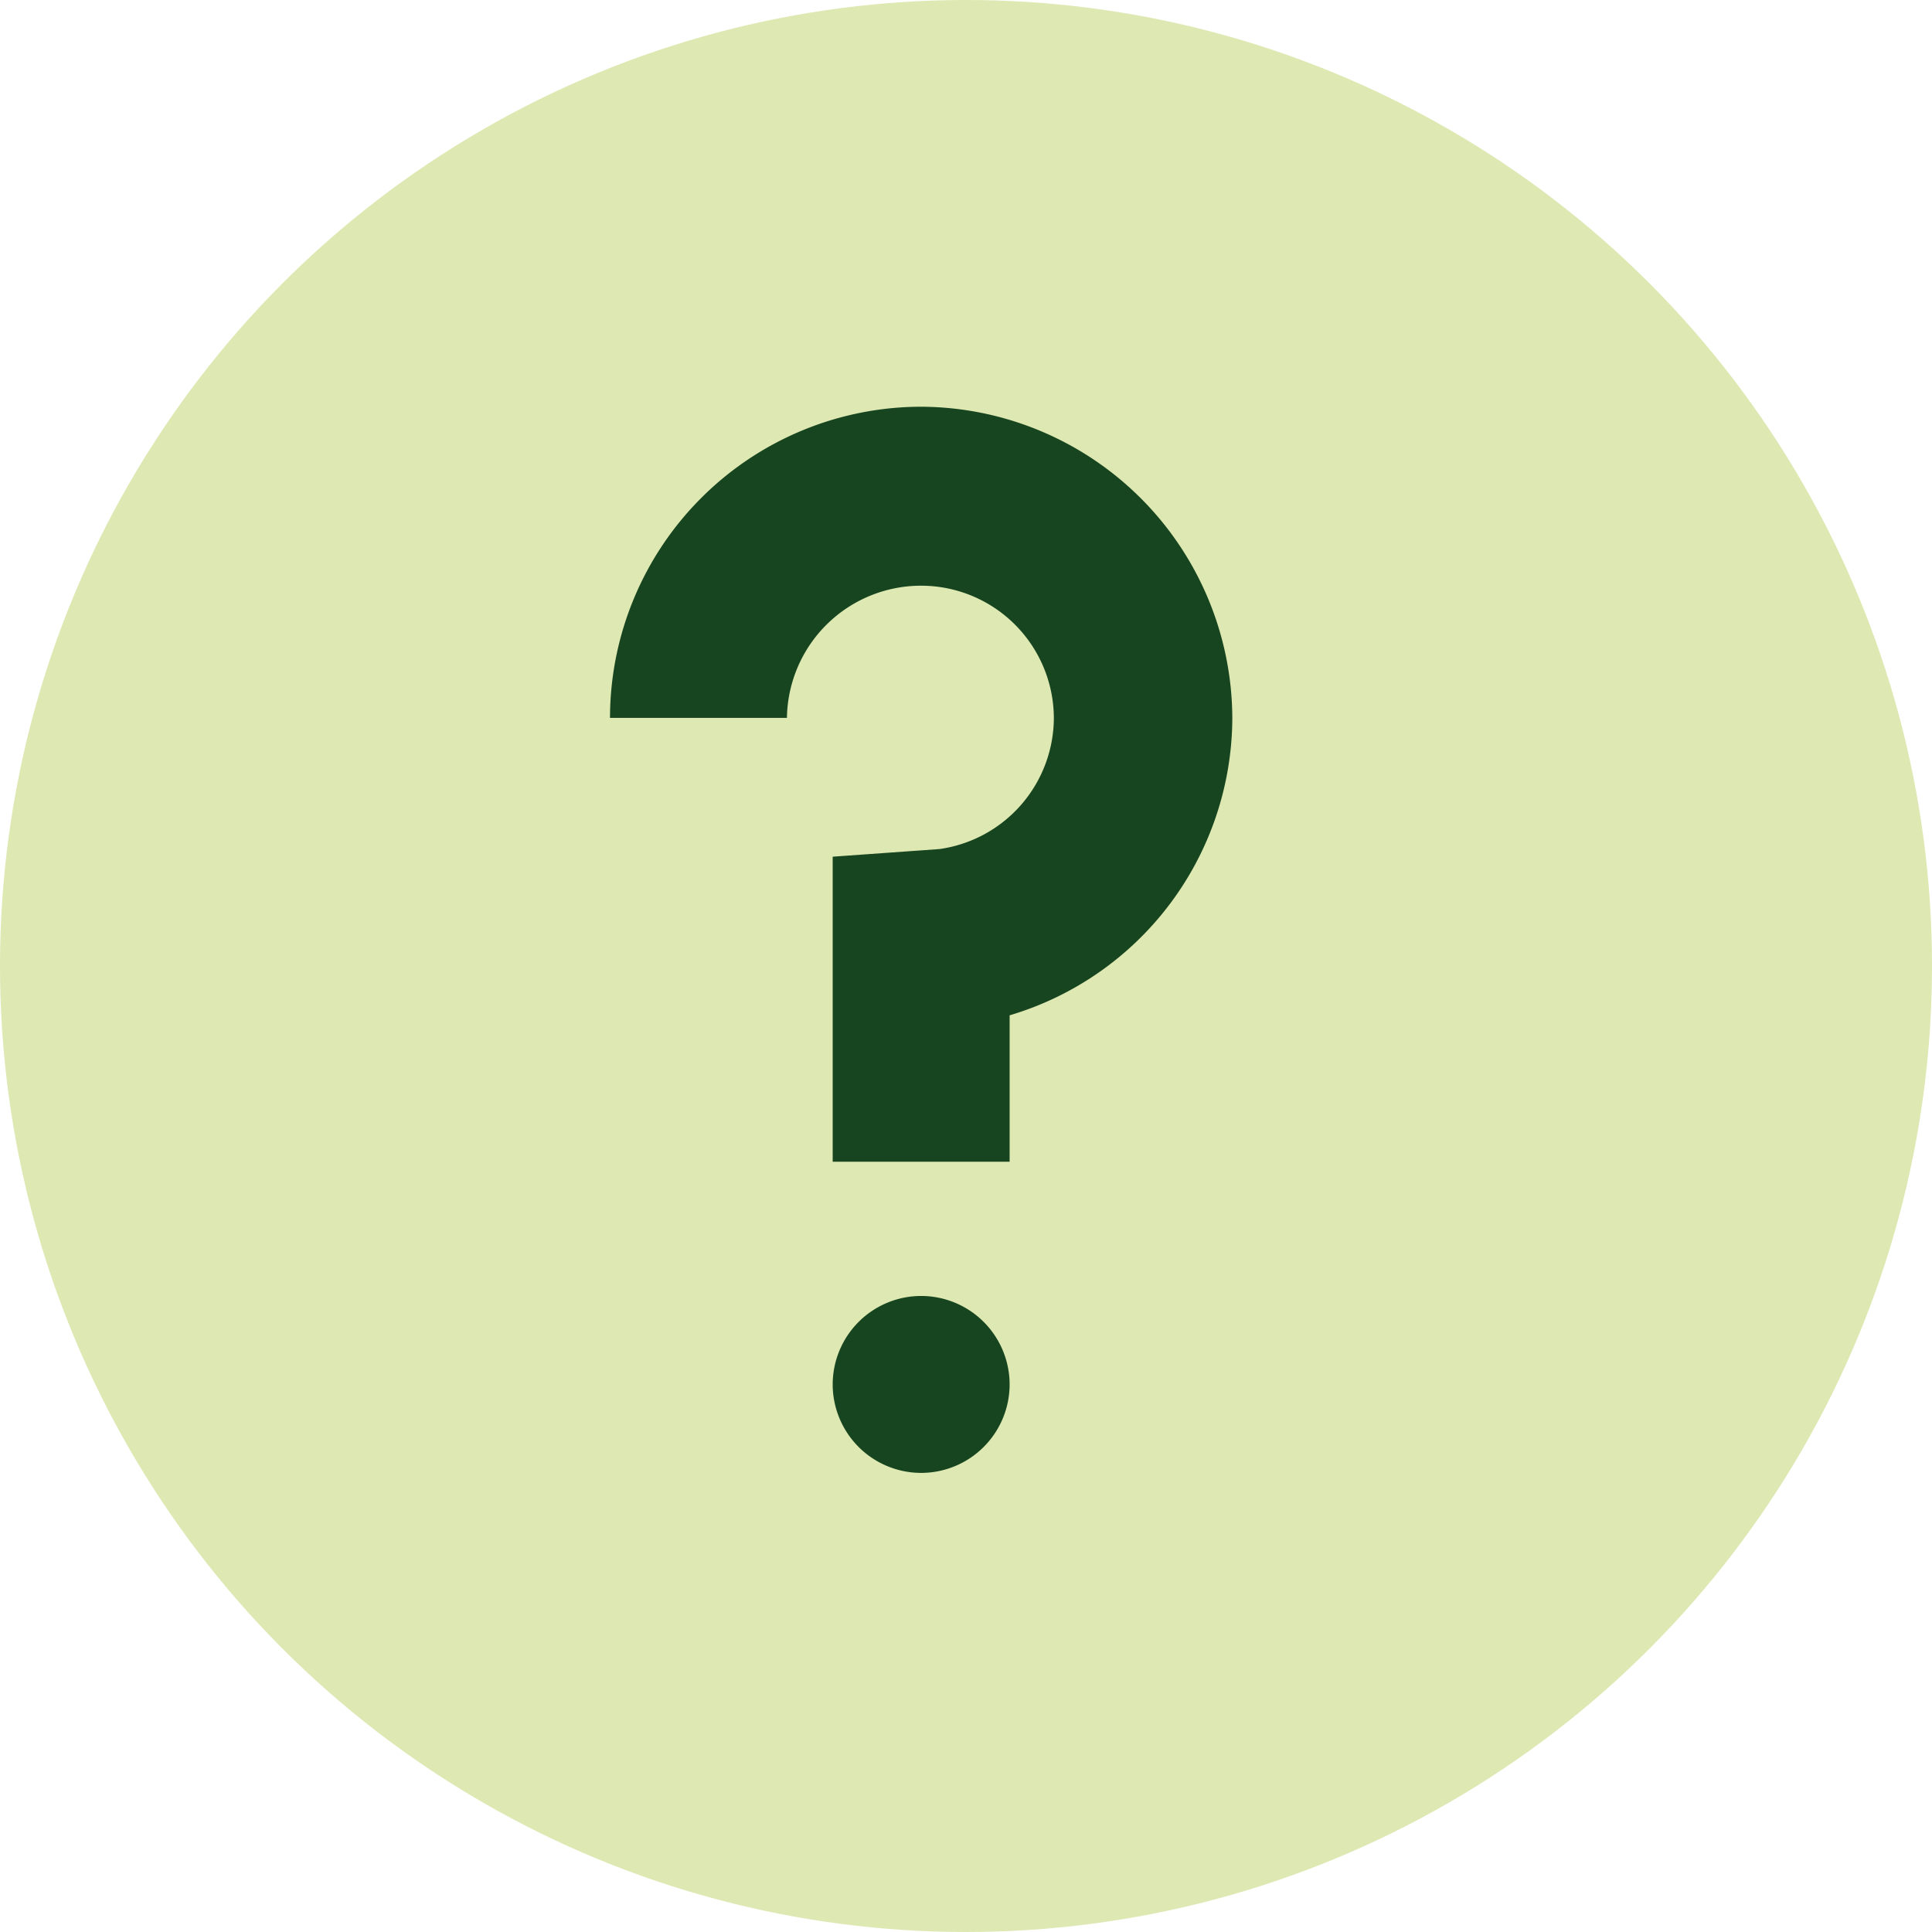
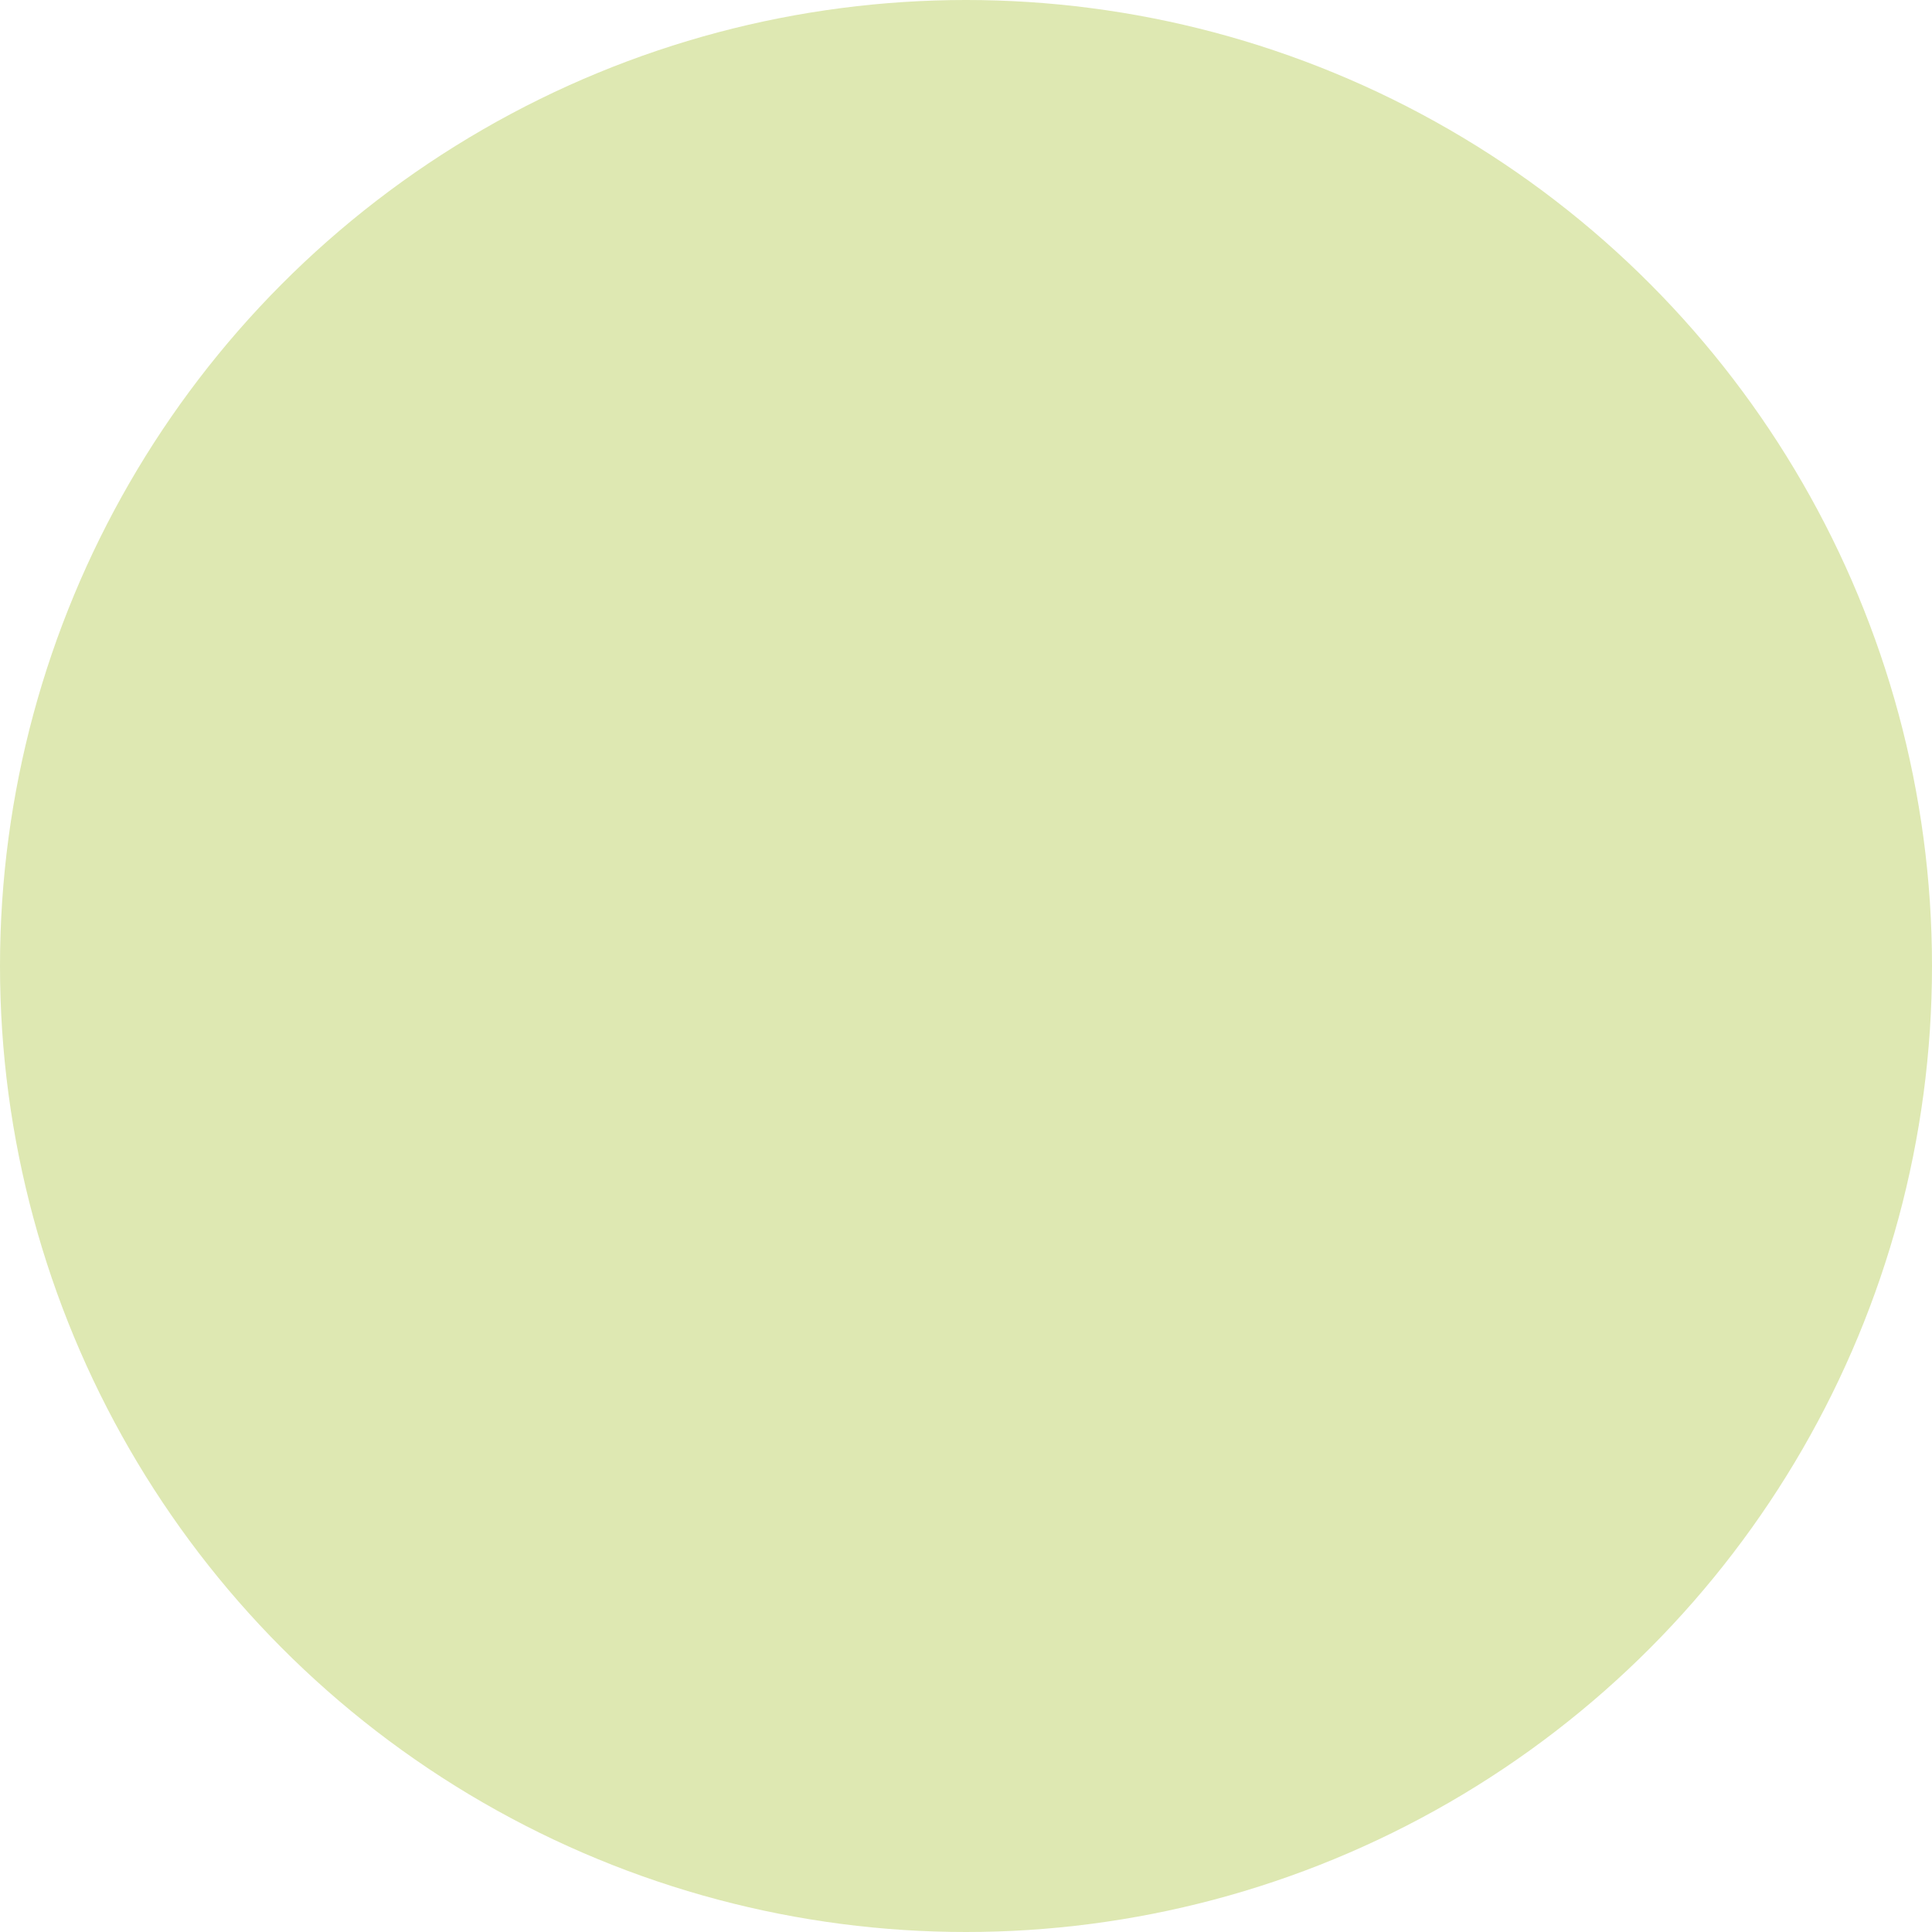
<svg xmlns="http://www.w3.org/2000/svg" width="19" height="19" viewBox="0 0 19 19">
  <g id="tooltip_znak_zapytania" data-name="tooltip znak zapytania" transform="translate(-1231 -718)">
    <circle id="Ellipse_14" data-name="Ellipse 14" cx="9.5" cy="9.5" r="9.5" transform="translate(1231 718)" fill="#dee8b2" />
-     <path id="Path_284" data-name="Path 284" d="M3.06-10.5A3.063,3.063,0,0,0,0-7.44H1.74a1.319,1.319,0,0,1,1.32-1.3,1.306,1.306,0,0,1,1.305,1.3A1.307,1.307,0,0,1,3.24-6.15l-1.05.075v3H3.93v-1.44A3.06,3.06,0,0,0,6.12-7.44,3.073,3.073,0,0,0,3.06-10.5Zm0,8.745a.871.871,0,0,0-.87.87.871.871,0,0,0,.87.87.871.871,0,0,0,.87-.87A.871.871,0,0,0,3.06-1.755Z" transform="translate(1236.999 732.5)" fill="#17451f" />
  </g>
</svg>